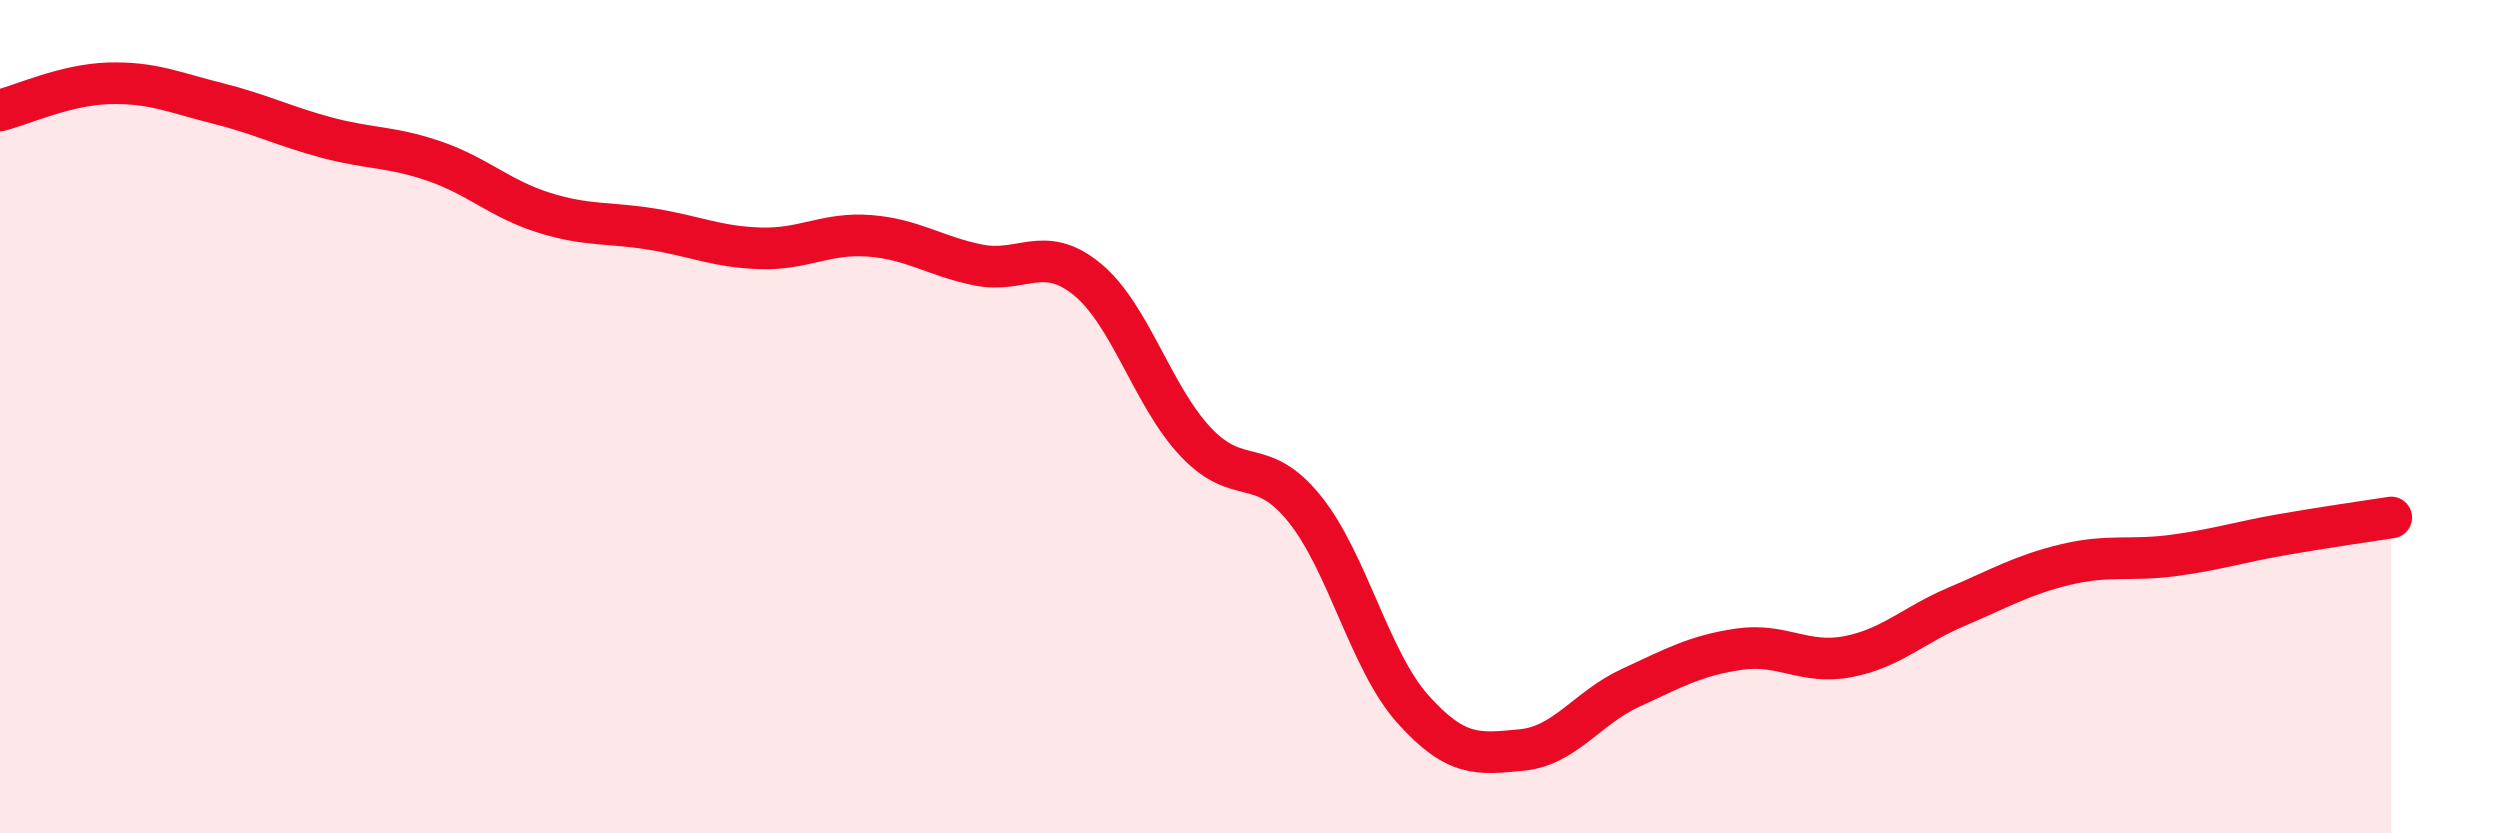
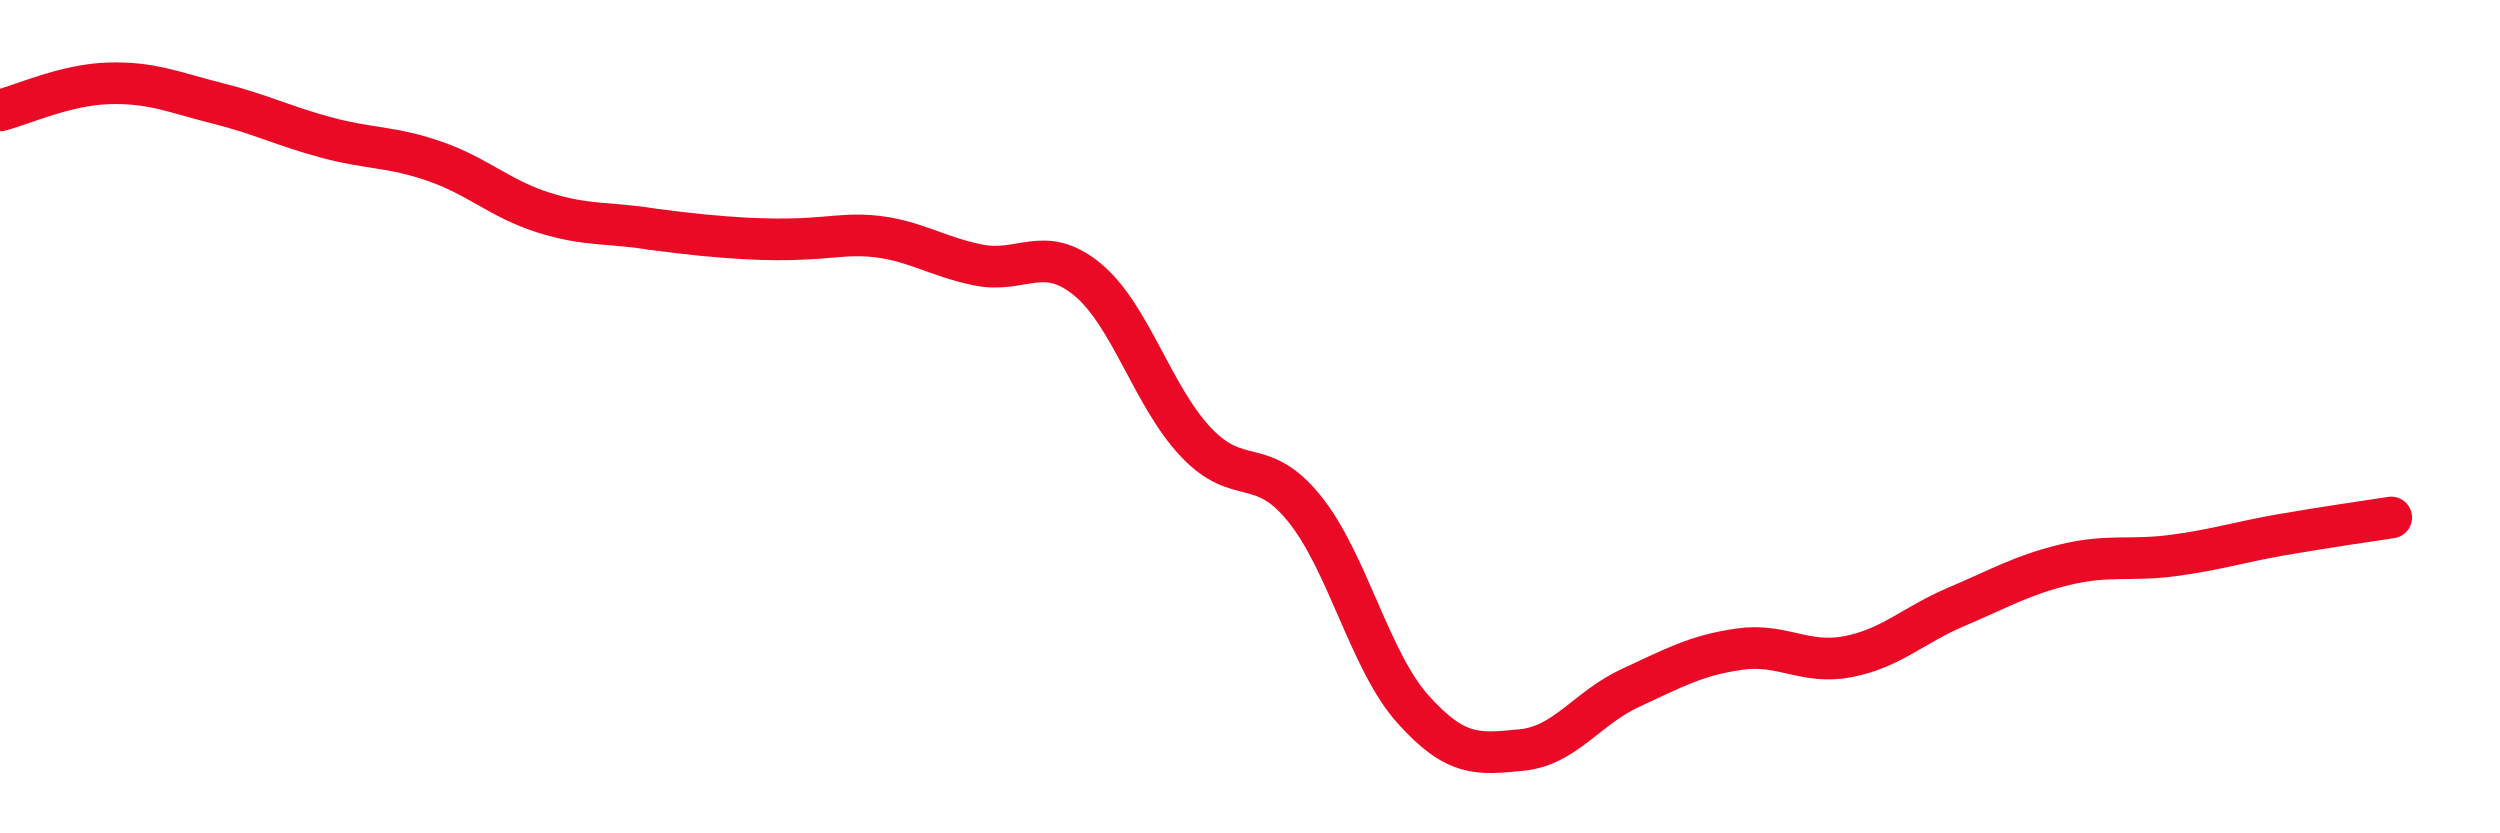
<svg xmlns="http://www.w3.org/2000/svg" width="60" height="20" viewBox="0 0 60 20">
-   <path d="M 0,2.65 C 0.52,2.52 1.57,2.03 2.61,2 C 3.65,1.97 4.18,2.22 5.22,2.48 C 6.26,2.74 6.79,3.02 7.83,3.3 C 8.87,3.58 9.39,3.51 10.43,3.87 C 11.47,4.23 12,4.77 13.04,5.1 C 14.08,5.43 14.61,5.33 15.65,5.5 C 16.69,5.67 17.22,5.93 18.26,5.96 C 19.3,5.99 19.83,5.58 20.87,5.66 C 21.91,5.74 22.44,6.15 23.48,6.36 C 24.52,6.57 25.05,5.85 26.09,6.7 C 27.13,7.55 27.66,9.51 28.7,10.61 C 29.74,11.71 30.26,10.92 31.3,12.2 C 32.34,13.48 32.87,15.86 33.91,17.02 C 34.95,18.18 35.48,18.1 36.52,18 C 37.56,17.9 38.09,16.99 39.13,16.51 C 40.17,16.03 40.7,15.73 41.74,15.58 C 42.78,15.43 43.31,15.96 44.35,15.76 C 45.39,15.56 45.92,15 46.96,14.56 C 48,14.12 48.53,13.8 49.57,13.55 C 50.61,13.3 51.13,13.47 52.17,13.33 C 53.21,13.19 53.74,13.01 54.78,12.83 C 55.82,12.65 56.87,12.5 57.39,12.42L57.39 20L0 20Z" fill="#EB0A25" opacity="0.1" stroke-linecap="round" stroke-linejoin="round" />
-   <path d="M 0,2.65 C 0.52,2.52 1.57,2.03 2.61,2 C 3.65,1.97 4.18,2.22 5.22,2.48 C 6.26,2.74 6.79,3.02 7.83,3.3 C 8.87,3.58 9.39,3.51 10.43,3.87 C 11.47,4.23 12,4.77 13.04,5.1 C 14.08,5.43 14.61,5.33 15.65,5.5 C 16.69,5.67 17.22,5.93 18.26,5.96 C 19.3,5.99 19.83,5.58 20.87,5.66 C 21.91,5.74 22.44,6.15 23.48,6.36 C 24.52,6.57 25.05,5.85 26.09,6.7 C 27.13,7.55 27.66,9.51 28.7,10.61 C 29.74,11.71 30.26,10.92 31.3,12.2 C 32.34,13.48 32.87,15.86 33.91,17.02 C 34.95,18.18 35.48,18.1 36.52,18 C 37.56,17.9 38.09,16.99 39.13,16.51 C 40.17,16.03 40.7,15.73 41.74,15.58 C 42.78,15.43 43.31,15.96 44.35,15.76 C 45.39,15.56 45.92,15 46.96,14.56 C 48,14.12 48.53,13.8 49.57,13.55 C 50.61,13.3 51.13,13.47 52.17,13.33 C 53.21,13.19 53.74,13.01 54.78,12.83 C 55.82,12.65 56.87,12.5 57.39,12.42" stroke="#EB0A25" stroke-width="1" fill="none" stroke-linecap="round" stroke-linejoin="round" />
+   <path d="M 0,2.65 C 0.52,2.52 1.57,2.03 2.61,2 C 3.65,1.97 4.18,2.22 5.22,2.48 C 6.26,2.74 6.79,3.02 7.83,3.3 C 8.87,3.58 9.39,3.51 10.43,3.87 C 11.47,4.23 12,4.77 13.04,5.1 C 14.08,5.43 14.61,5.33 15.65,5.5 C 19.3,5.99 19.83,5.58 20.87,5.66 C 21.91,5.74 22.44,6.15 23.48,6.36 C 24.52,6.57 25.05,5.85 26.09,6.7 C 27.13,7.55 27.66,9.51 28.7,10.61 C 29.74,11.71 30.26,10.92 31.3,12.2 C 32.34,13.48 32.87,15.86 33.91,17.02 C 34.95,18.18 35.48,18.1 36.52,18 C 37.56,17.9 38.09,16.99 39.13,16.51 C 40.17,16.03 40.7,15.73 41.74,15.58 C 42.78,15.43 43.31,15.96 44.35,15.76 C 45.39,15.56 45.92,15 46.96,14.56 C 48,14.12 48.53,13.8 49.57,13.55 C 50.61,13.3 51.13,13.47 52.17,13.33 C 53.21,13.19 53.74,13.01 54.78,12.83 C 55.82,12.65 56.87,12.5 57.39,12.42" stroke="#EB0A25" stroke-width="1" fill="none" stroke-linecap="round" stroke-linejoin="round" />
</svg>